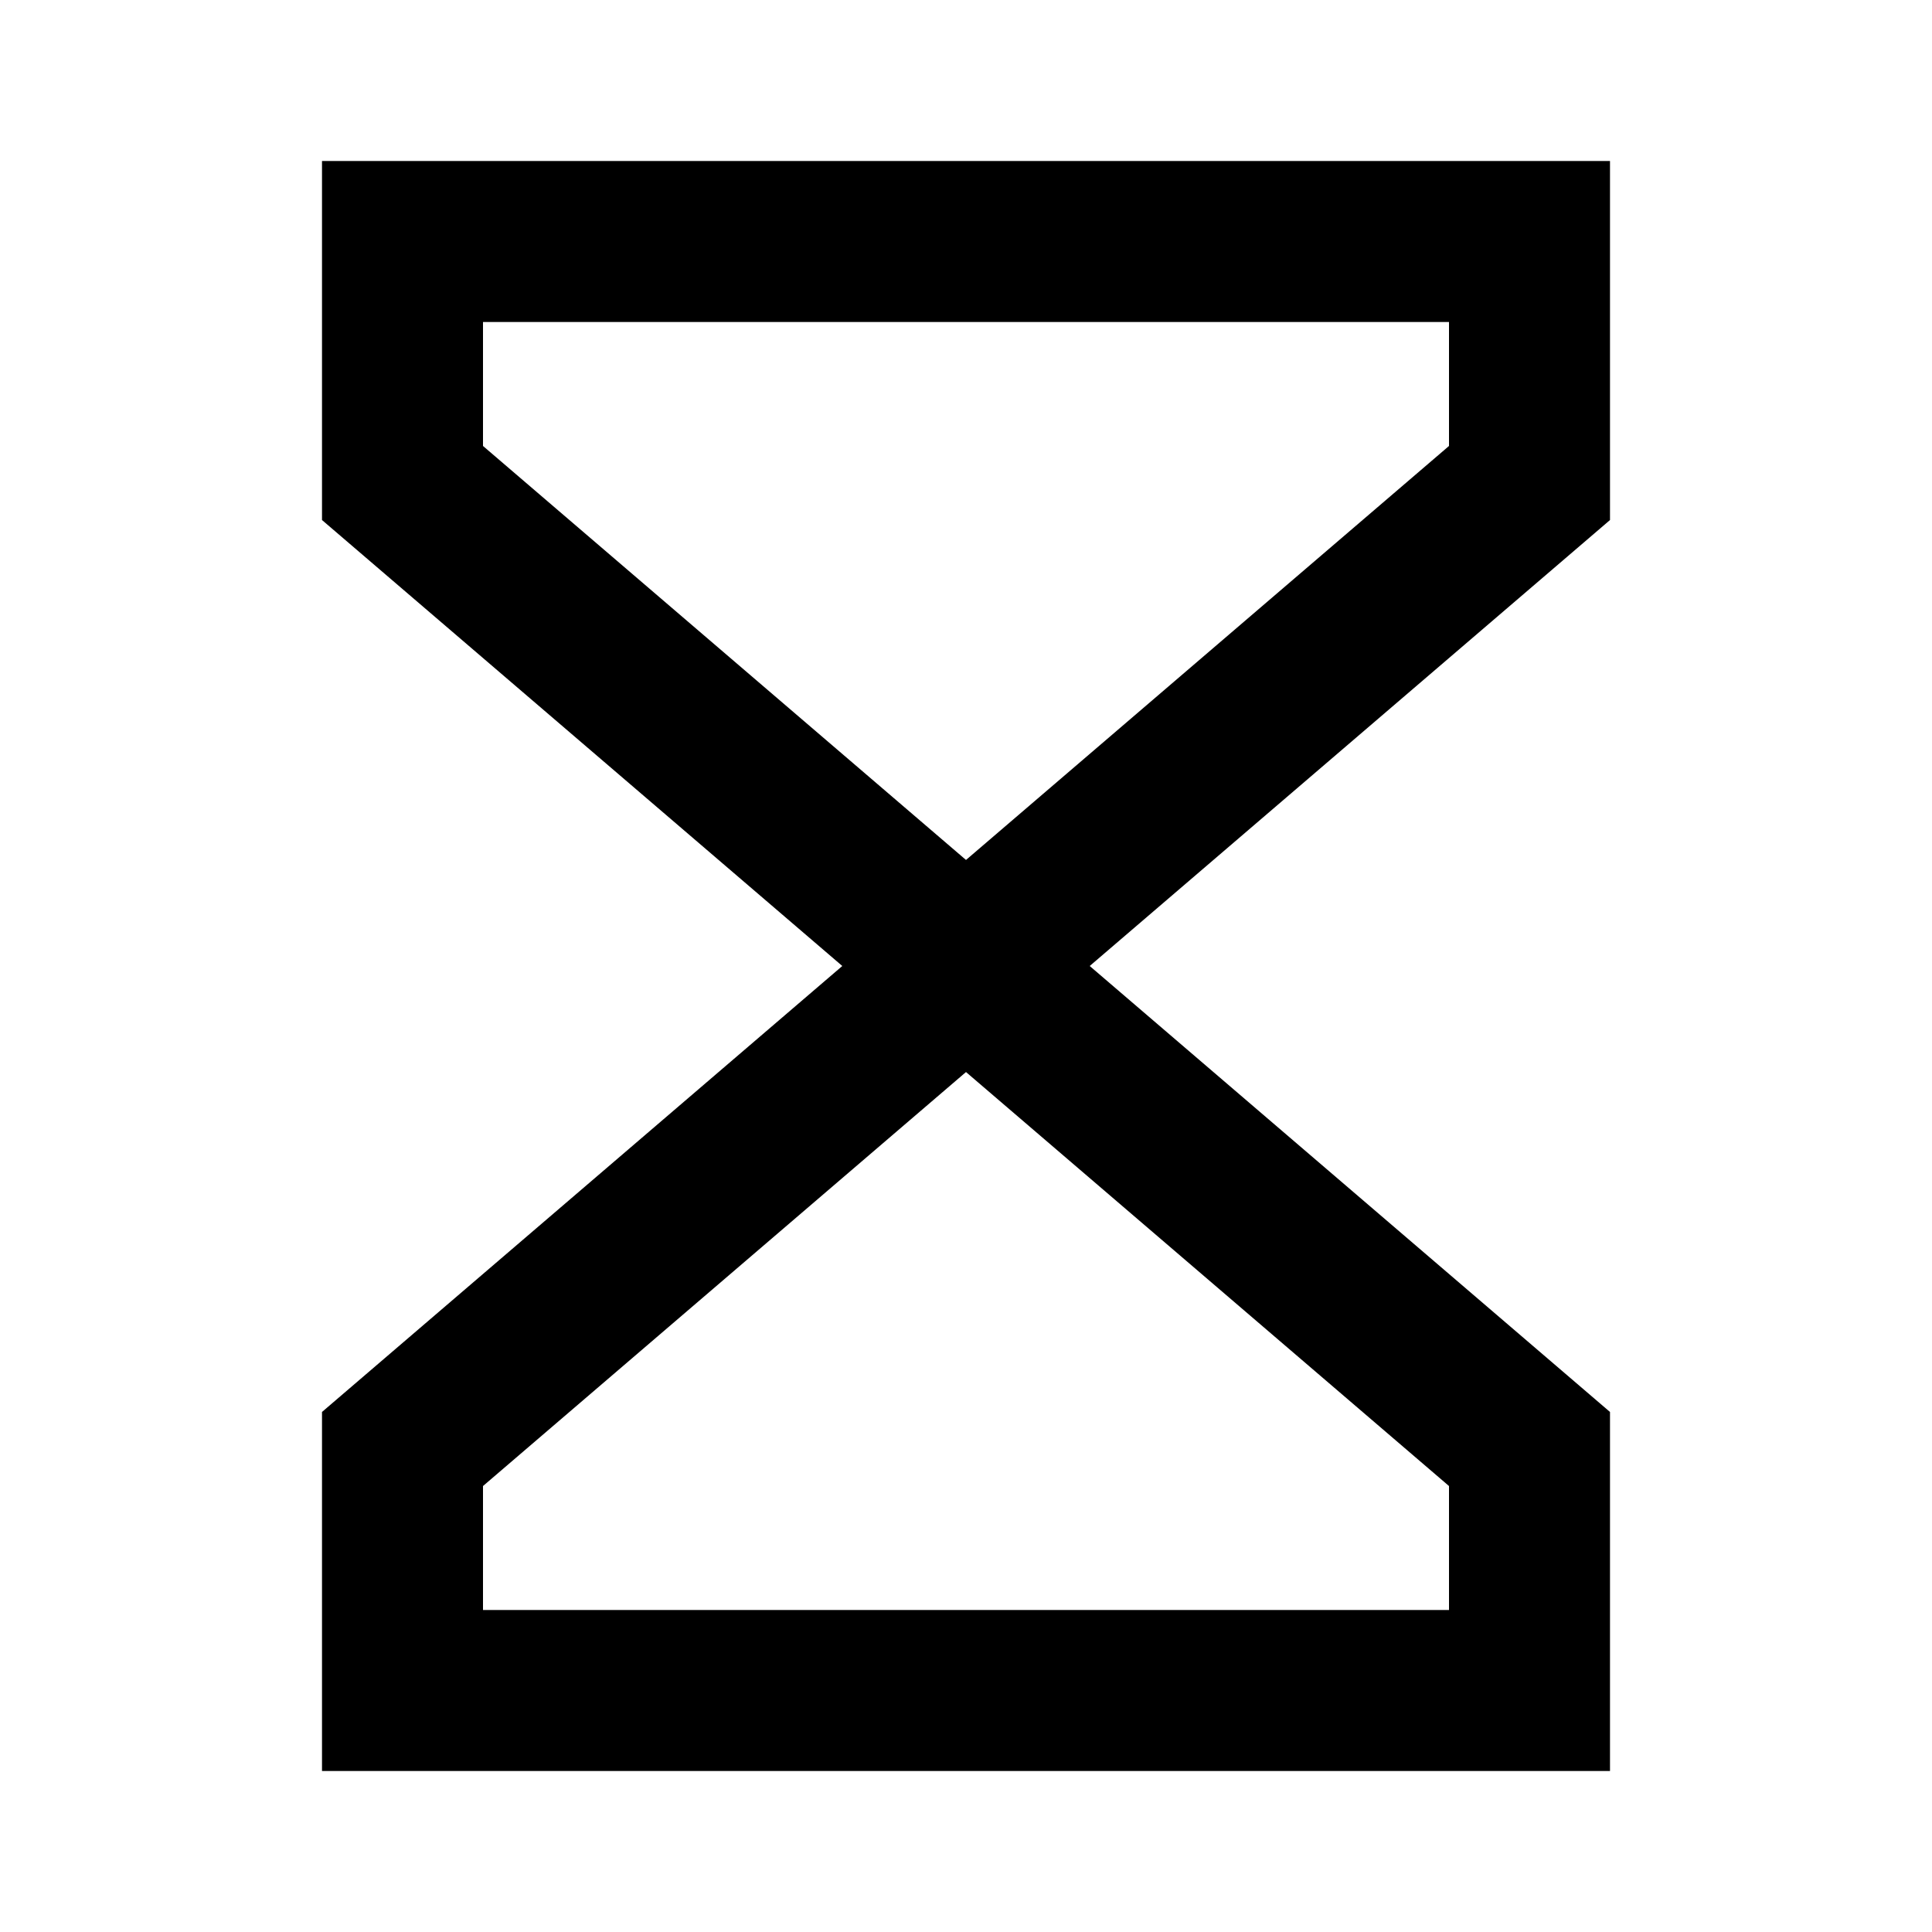
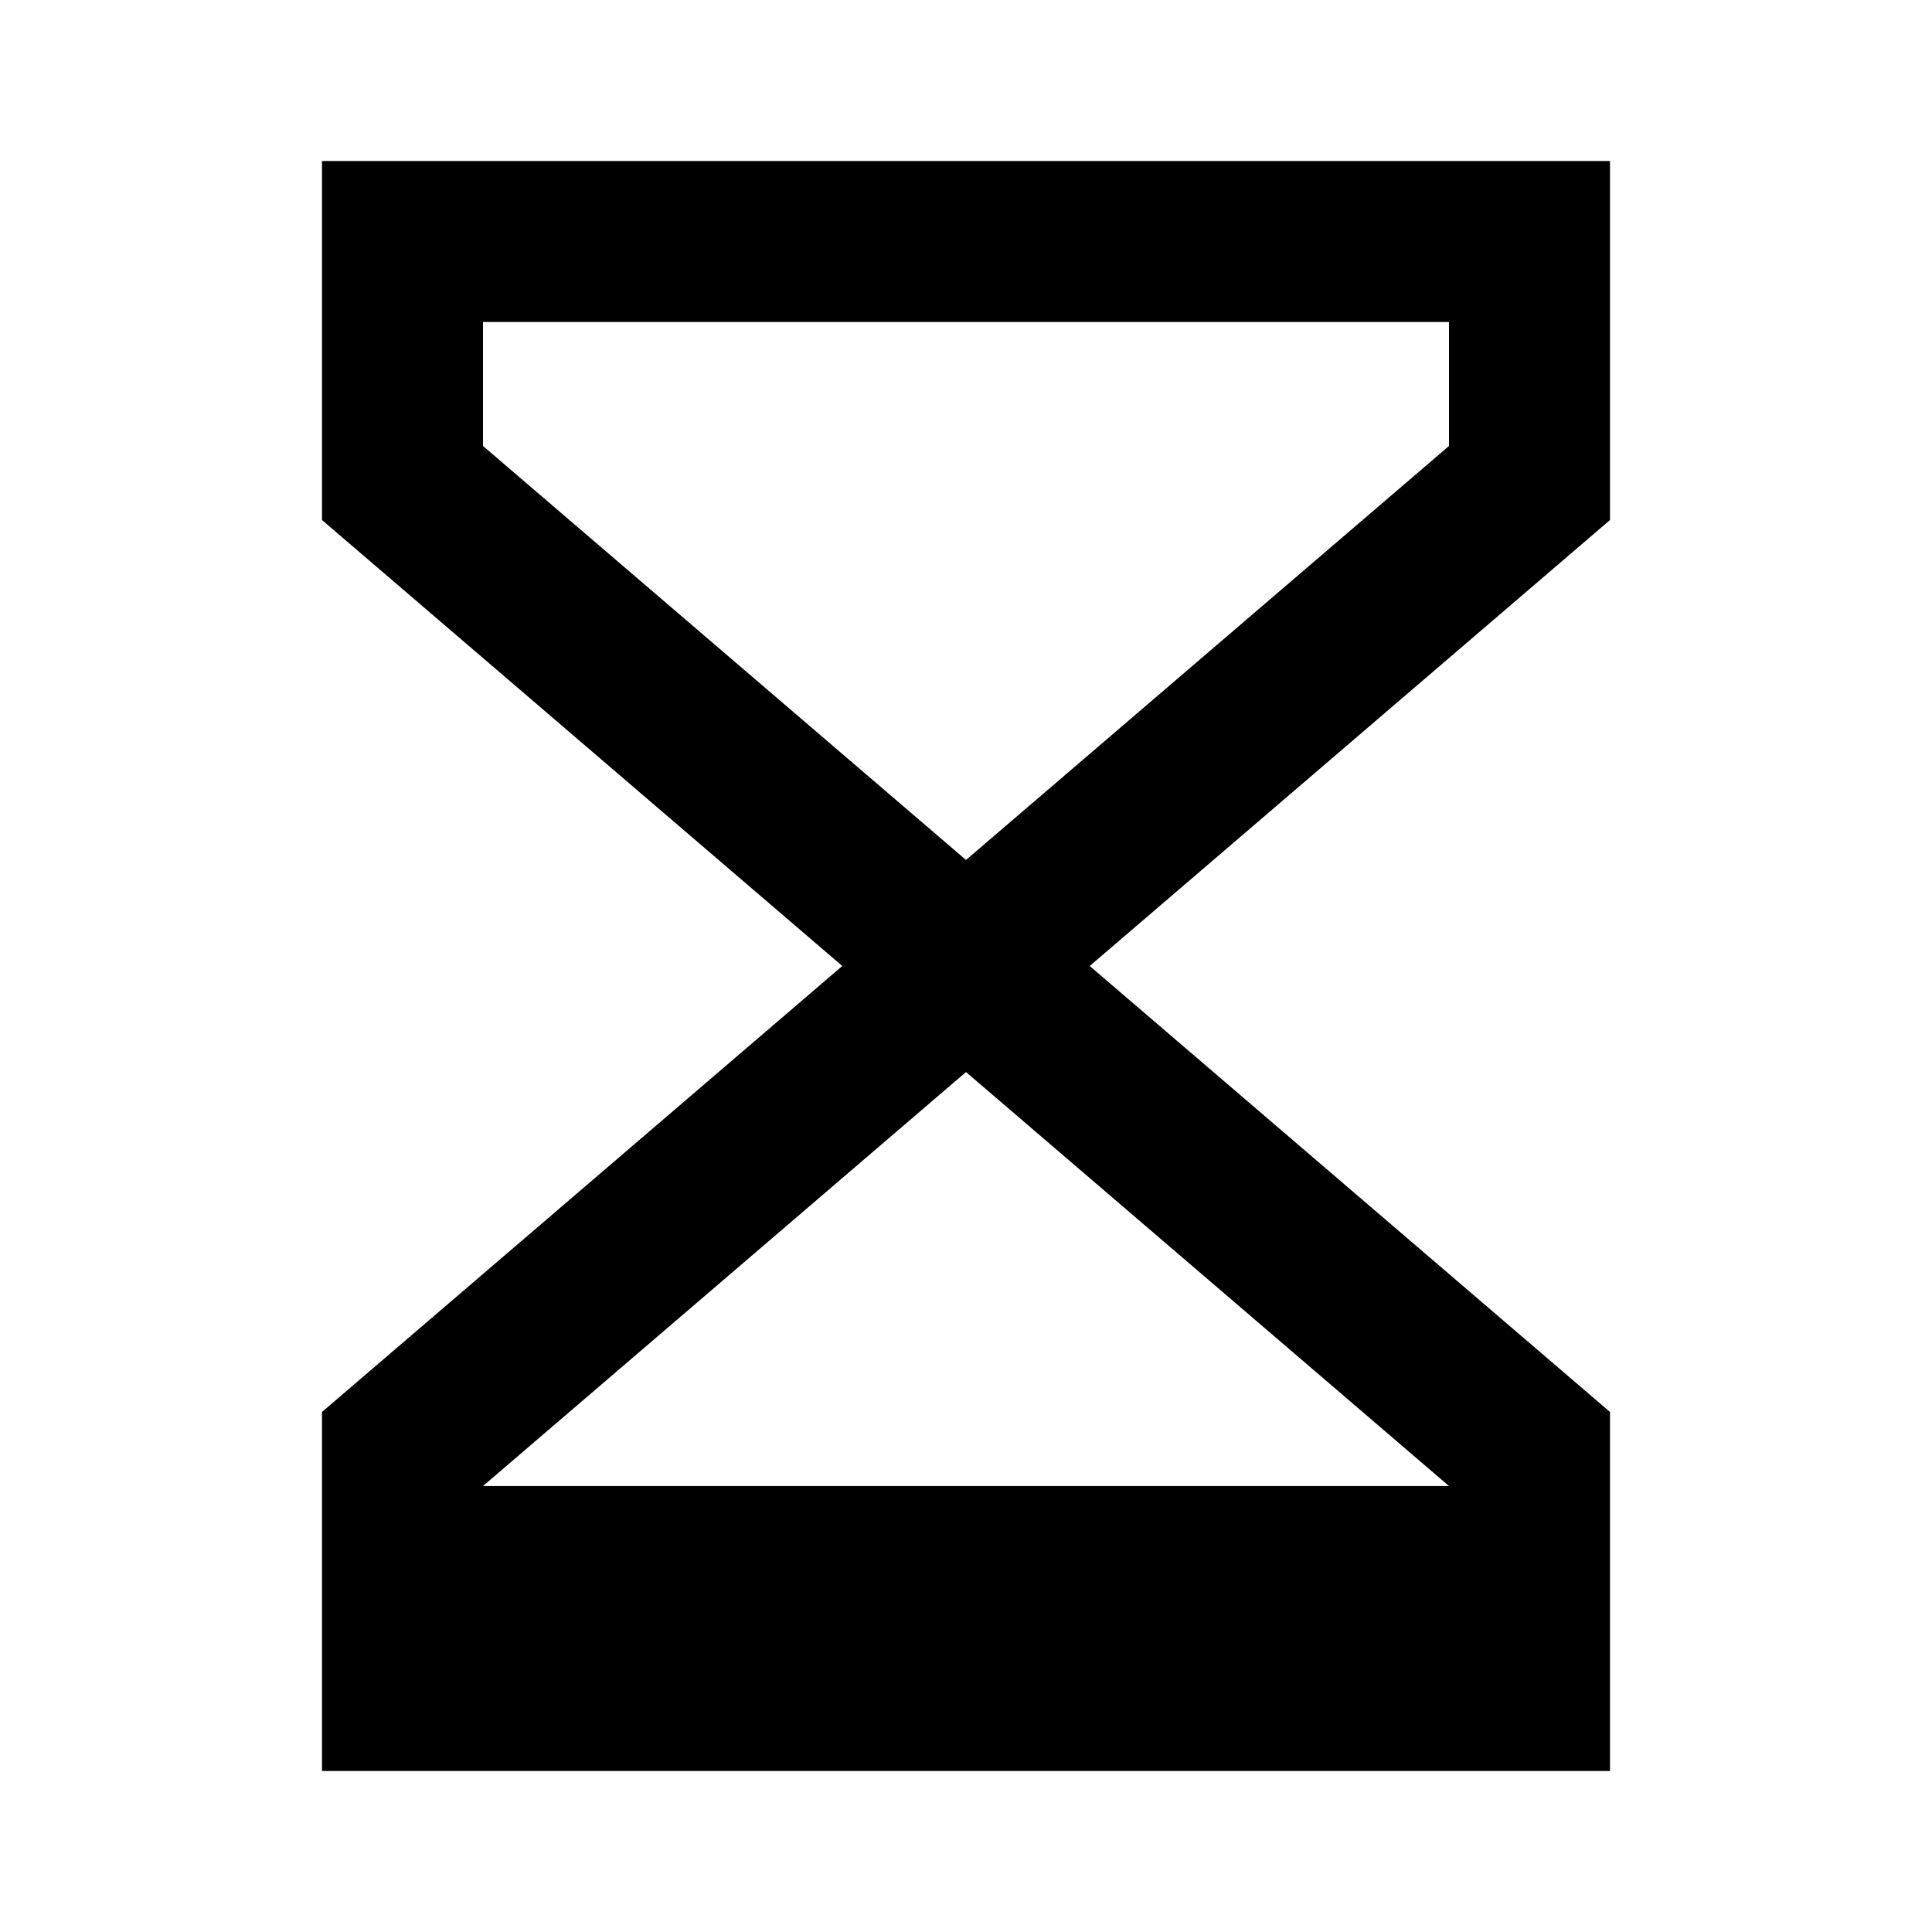
<svg xmlns="http://www.w3.org/2000/svg" width="36" height="36" viewBox="0 0 36 36" fill="none">
-   <path d="M6 3H30V9.69L20.305 18L30 26.31V33H6V26.31L15.695 18L6 9.69V3ZM18 16.024L27 8.31V6H9V8.31L18 16.024ZM18 19.976L9 27.69V30H27V27.69L18 19.976Z" fill="currentColor" />
+   <path d="M6 3H30V9.69L20.305 18L30 26.31V33H6V26.31L15.695 18L6 9.69V3ZM18 16.024L27 8.31V6H9V8.31L18 16.024ZM18 19.976L9 27.69H27V27.69L18 19.976Z" fill="currentColor" />
</svg>